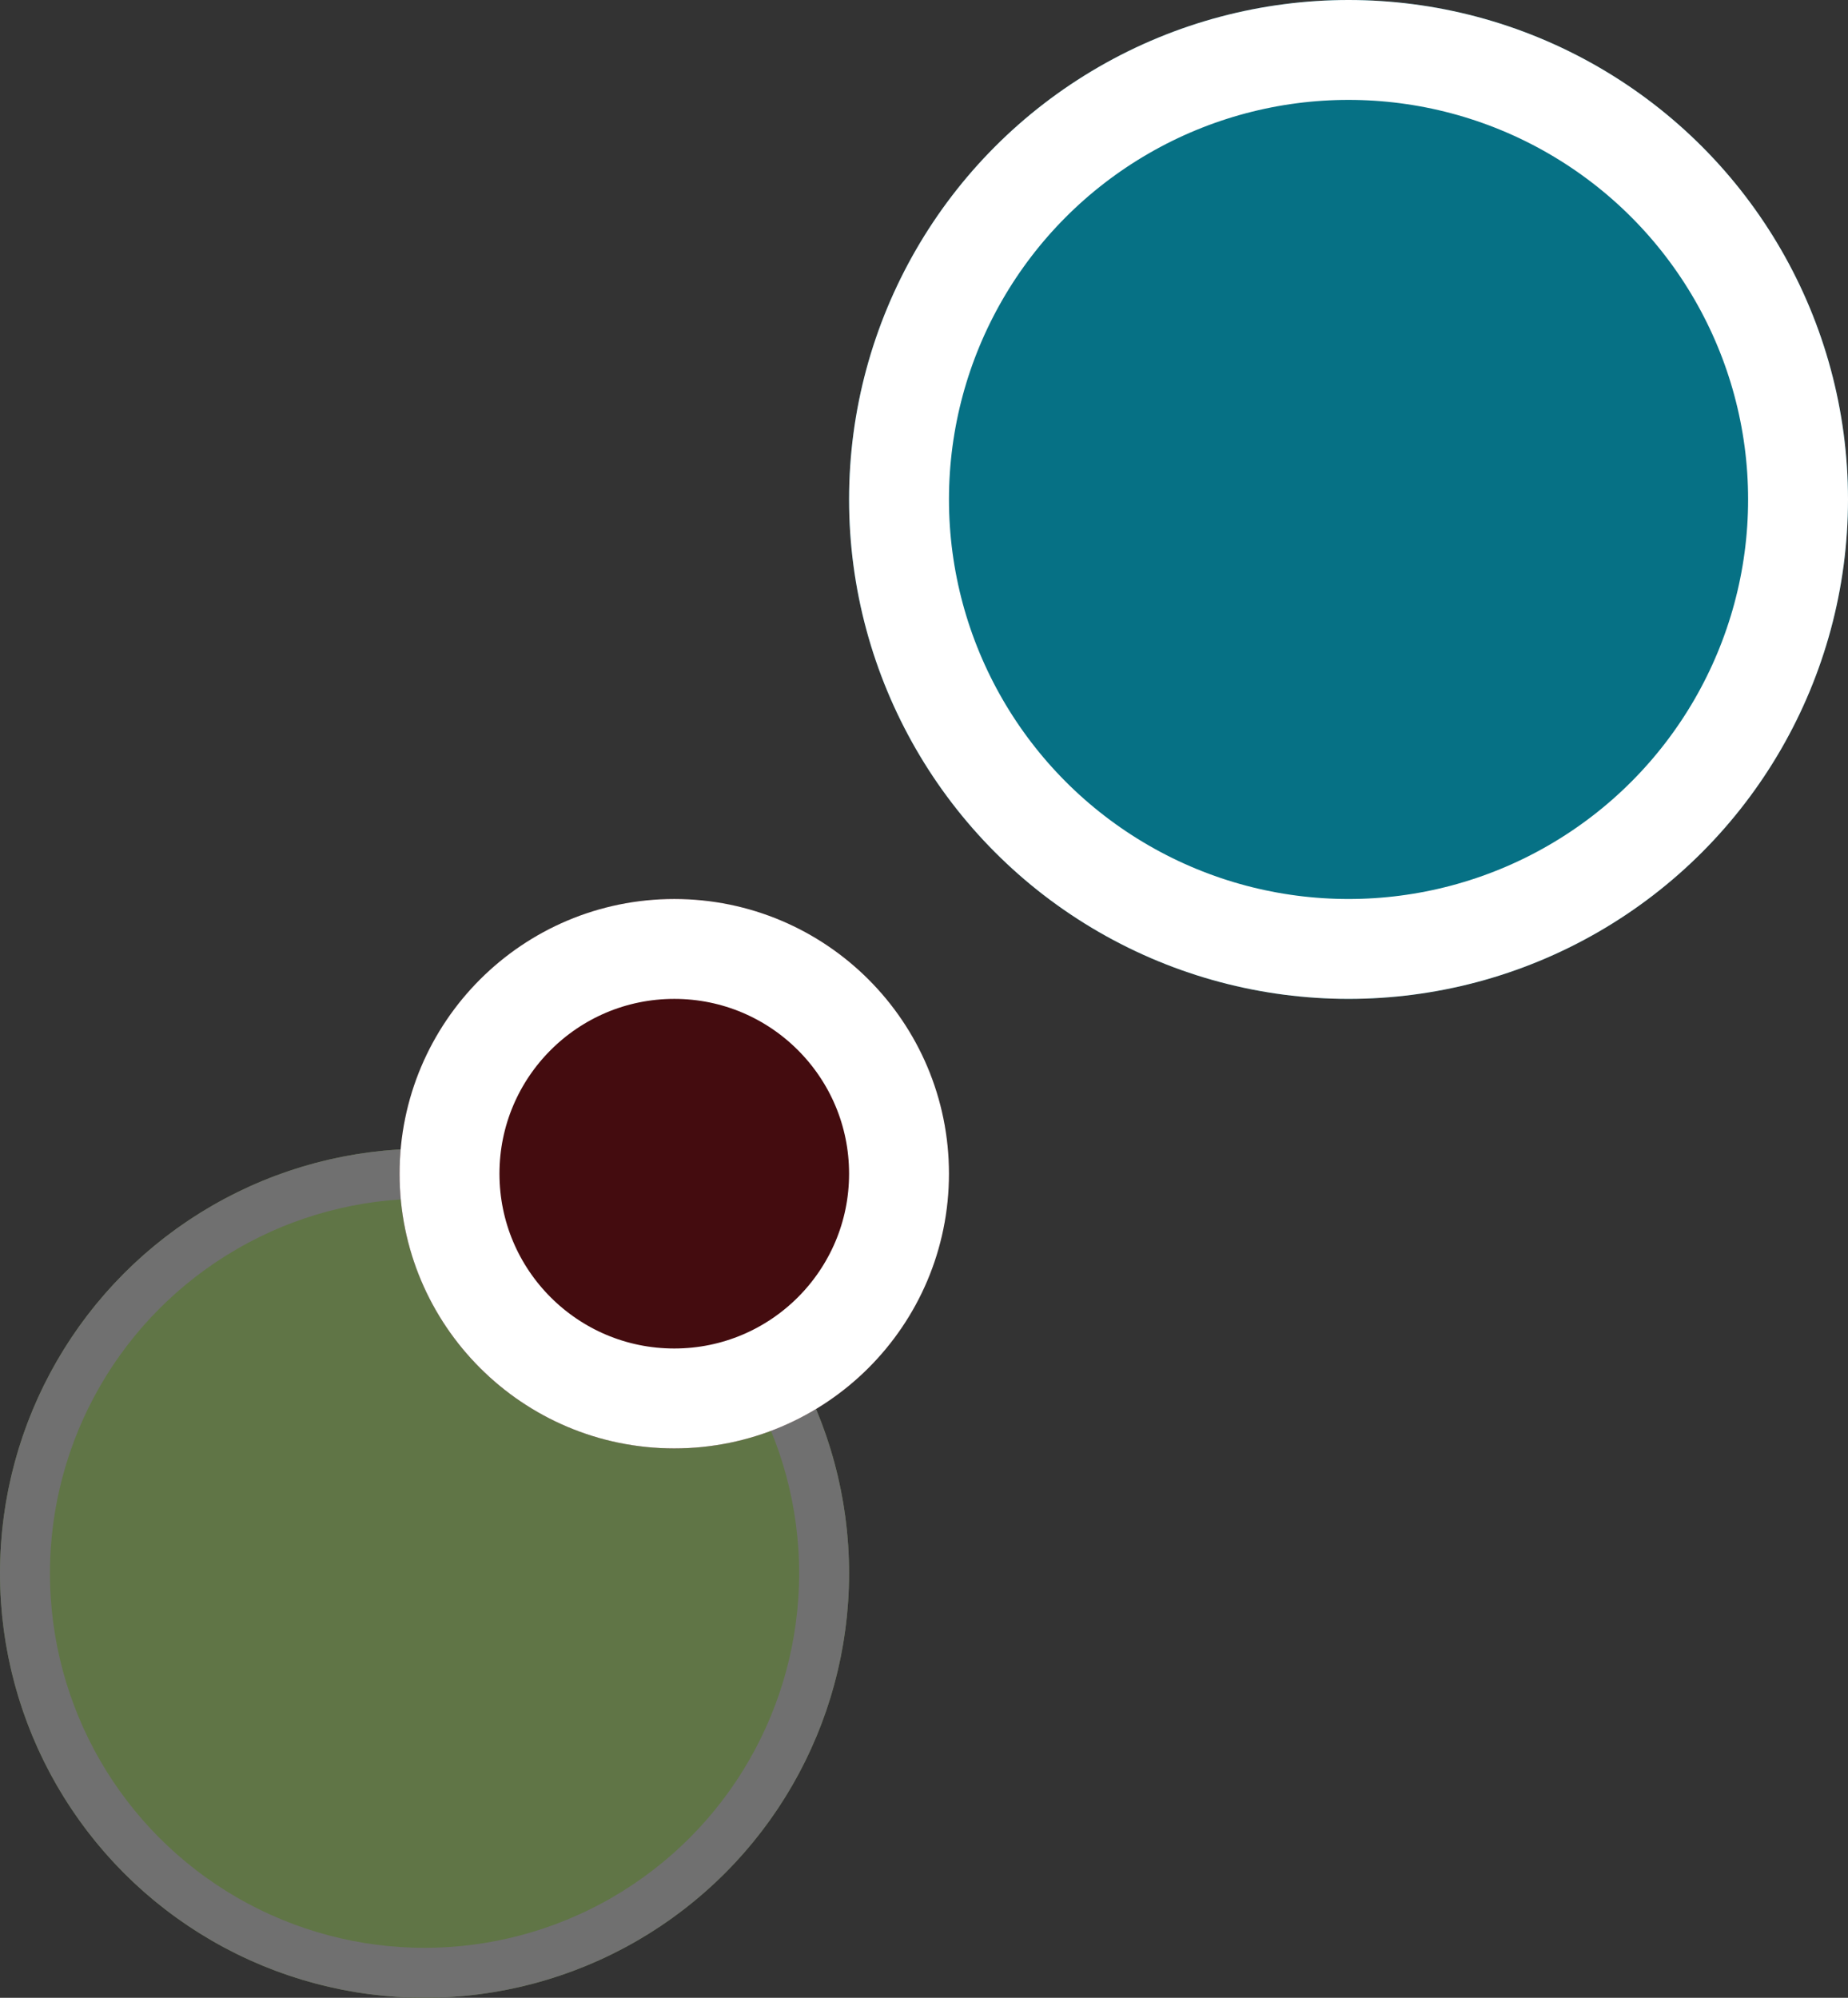
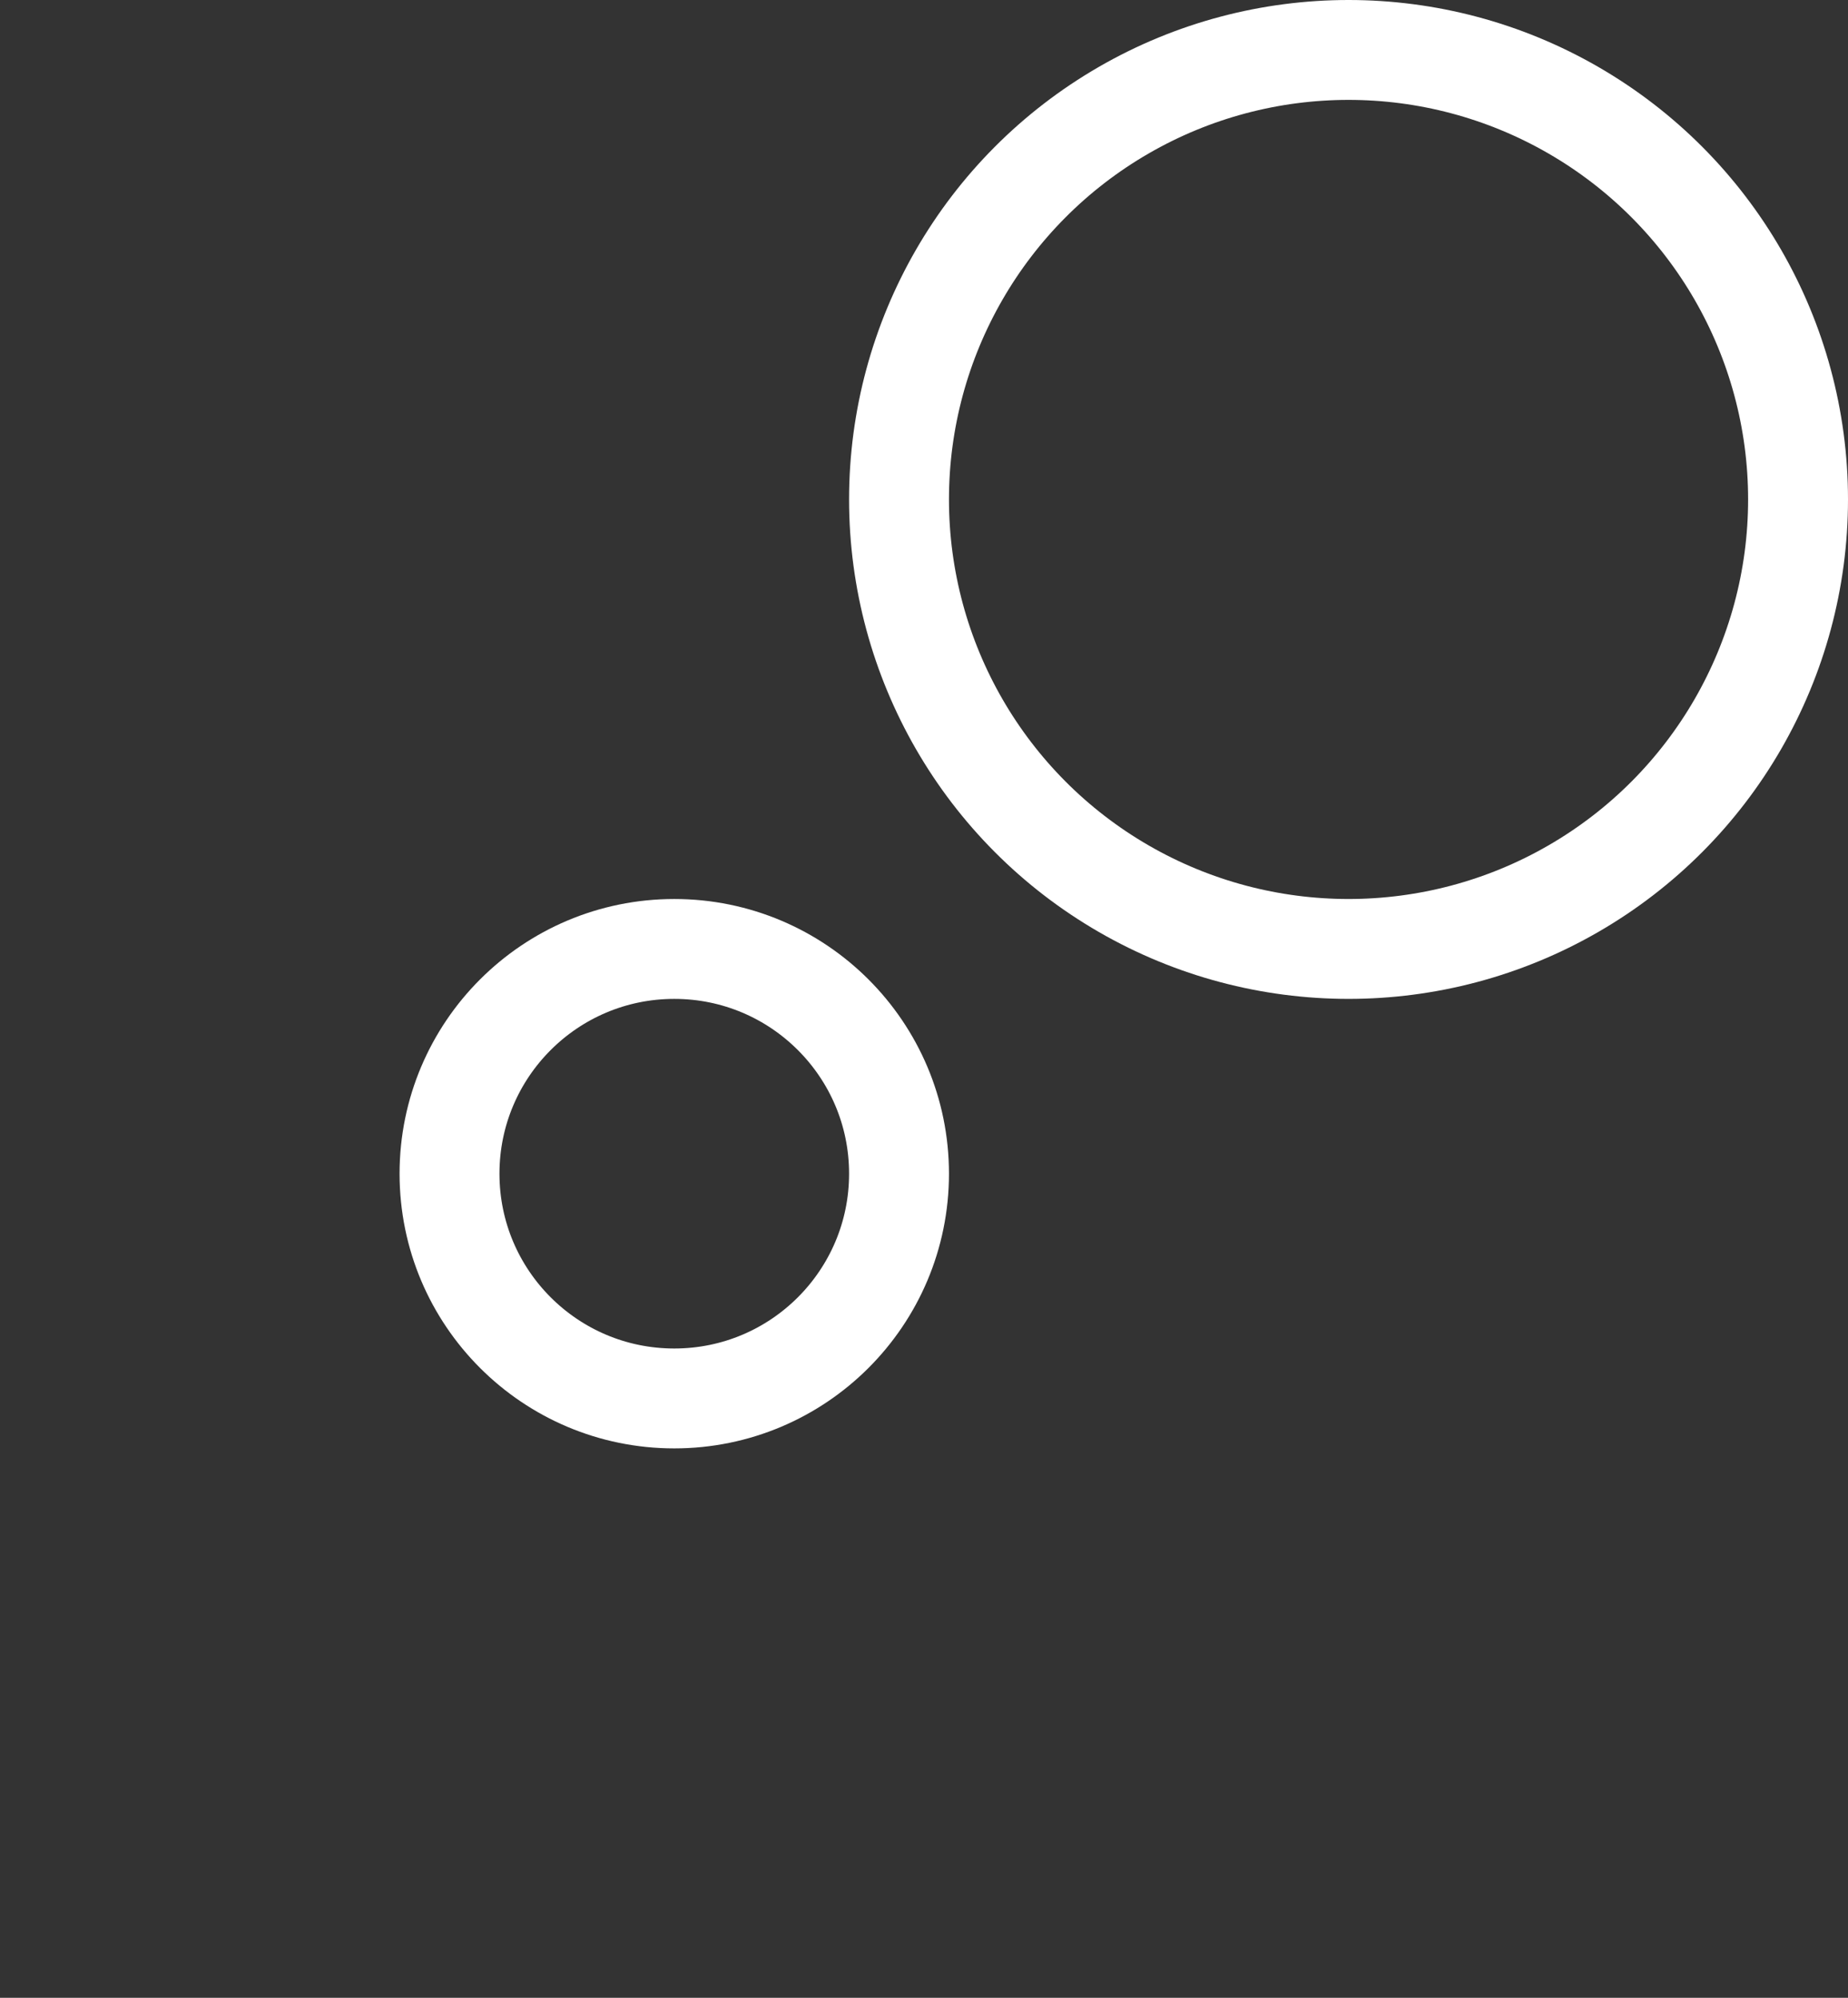
<svg xmlns="http://www.w3.org/2000/svg" width="37" height="40" viewBox="0 0 37 40">
  <rect x="0" y="0" width="37" height="40" fill="#333333" stroke="none" />
  <g id="Group_7" data-name="Group 7" transform="translate(-48 -1787.318)">
    <g id="Ellipse_4" data-name="Ellipse 4" transform="translate(48 1810.318)" fill="#607546" stroke="#707070" stroke-width="1">
-       <circle cx="8.5" cy="8.5" r="8.5" stroke="none" />
-       <circle cx="8.5" cy="8.5" r="8" fill="none" />
-     </g>
+       </g>
    <g id="Ellipse_5" data-name="Ellipse 5" transform="translate(56 1805.318)" fill="#440c0f" stroke="#fff" stroke-width="2">
-       <circle cx="5.5" cy="5.5" r="5.5" stroke="none" />
      <circle cx="5.5" cy="5.5" r="4.5" fill="none" />
    </g>
    <g id="Ellipse_6" data-name="Ellipse 6" transform="translate(65 1787.318)" fill="#067185" stroke="#fff" stroke-width="2">
-       <circle cx="10" cy="10" r="10" stroke="none" />
      <circle cx="10" cy="10" r="9" fill="none" />
    </g>
  </g>
</svg>